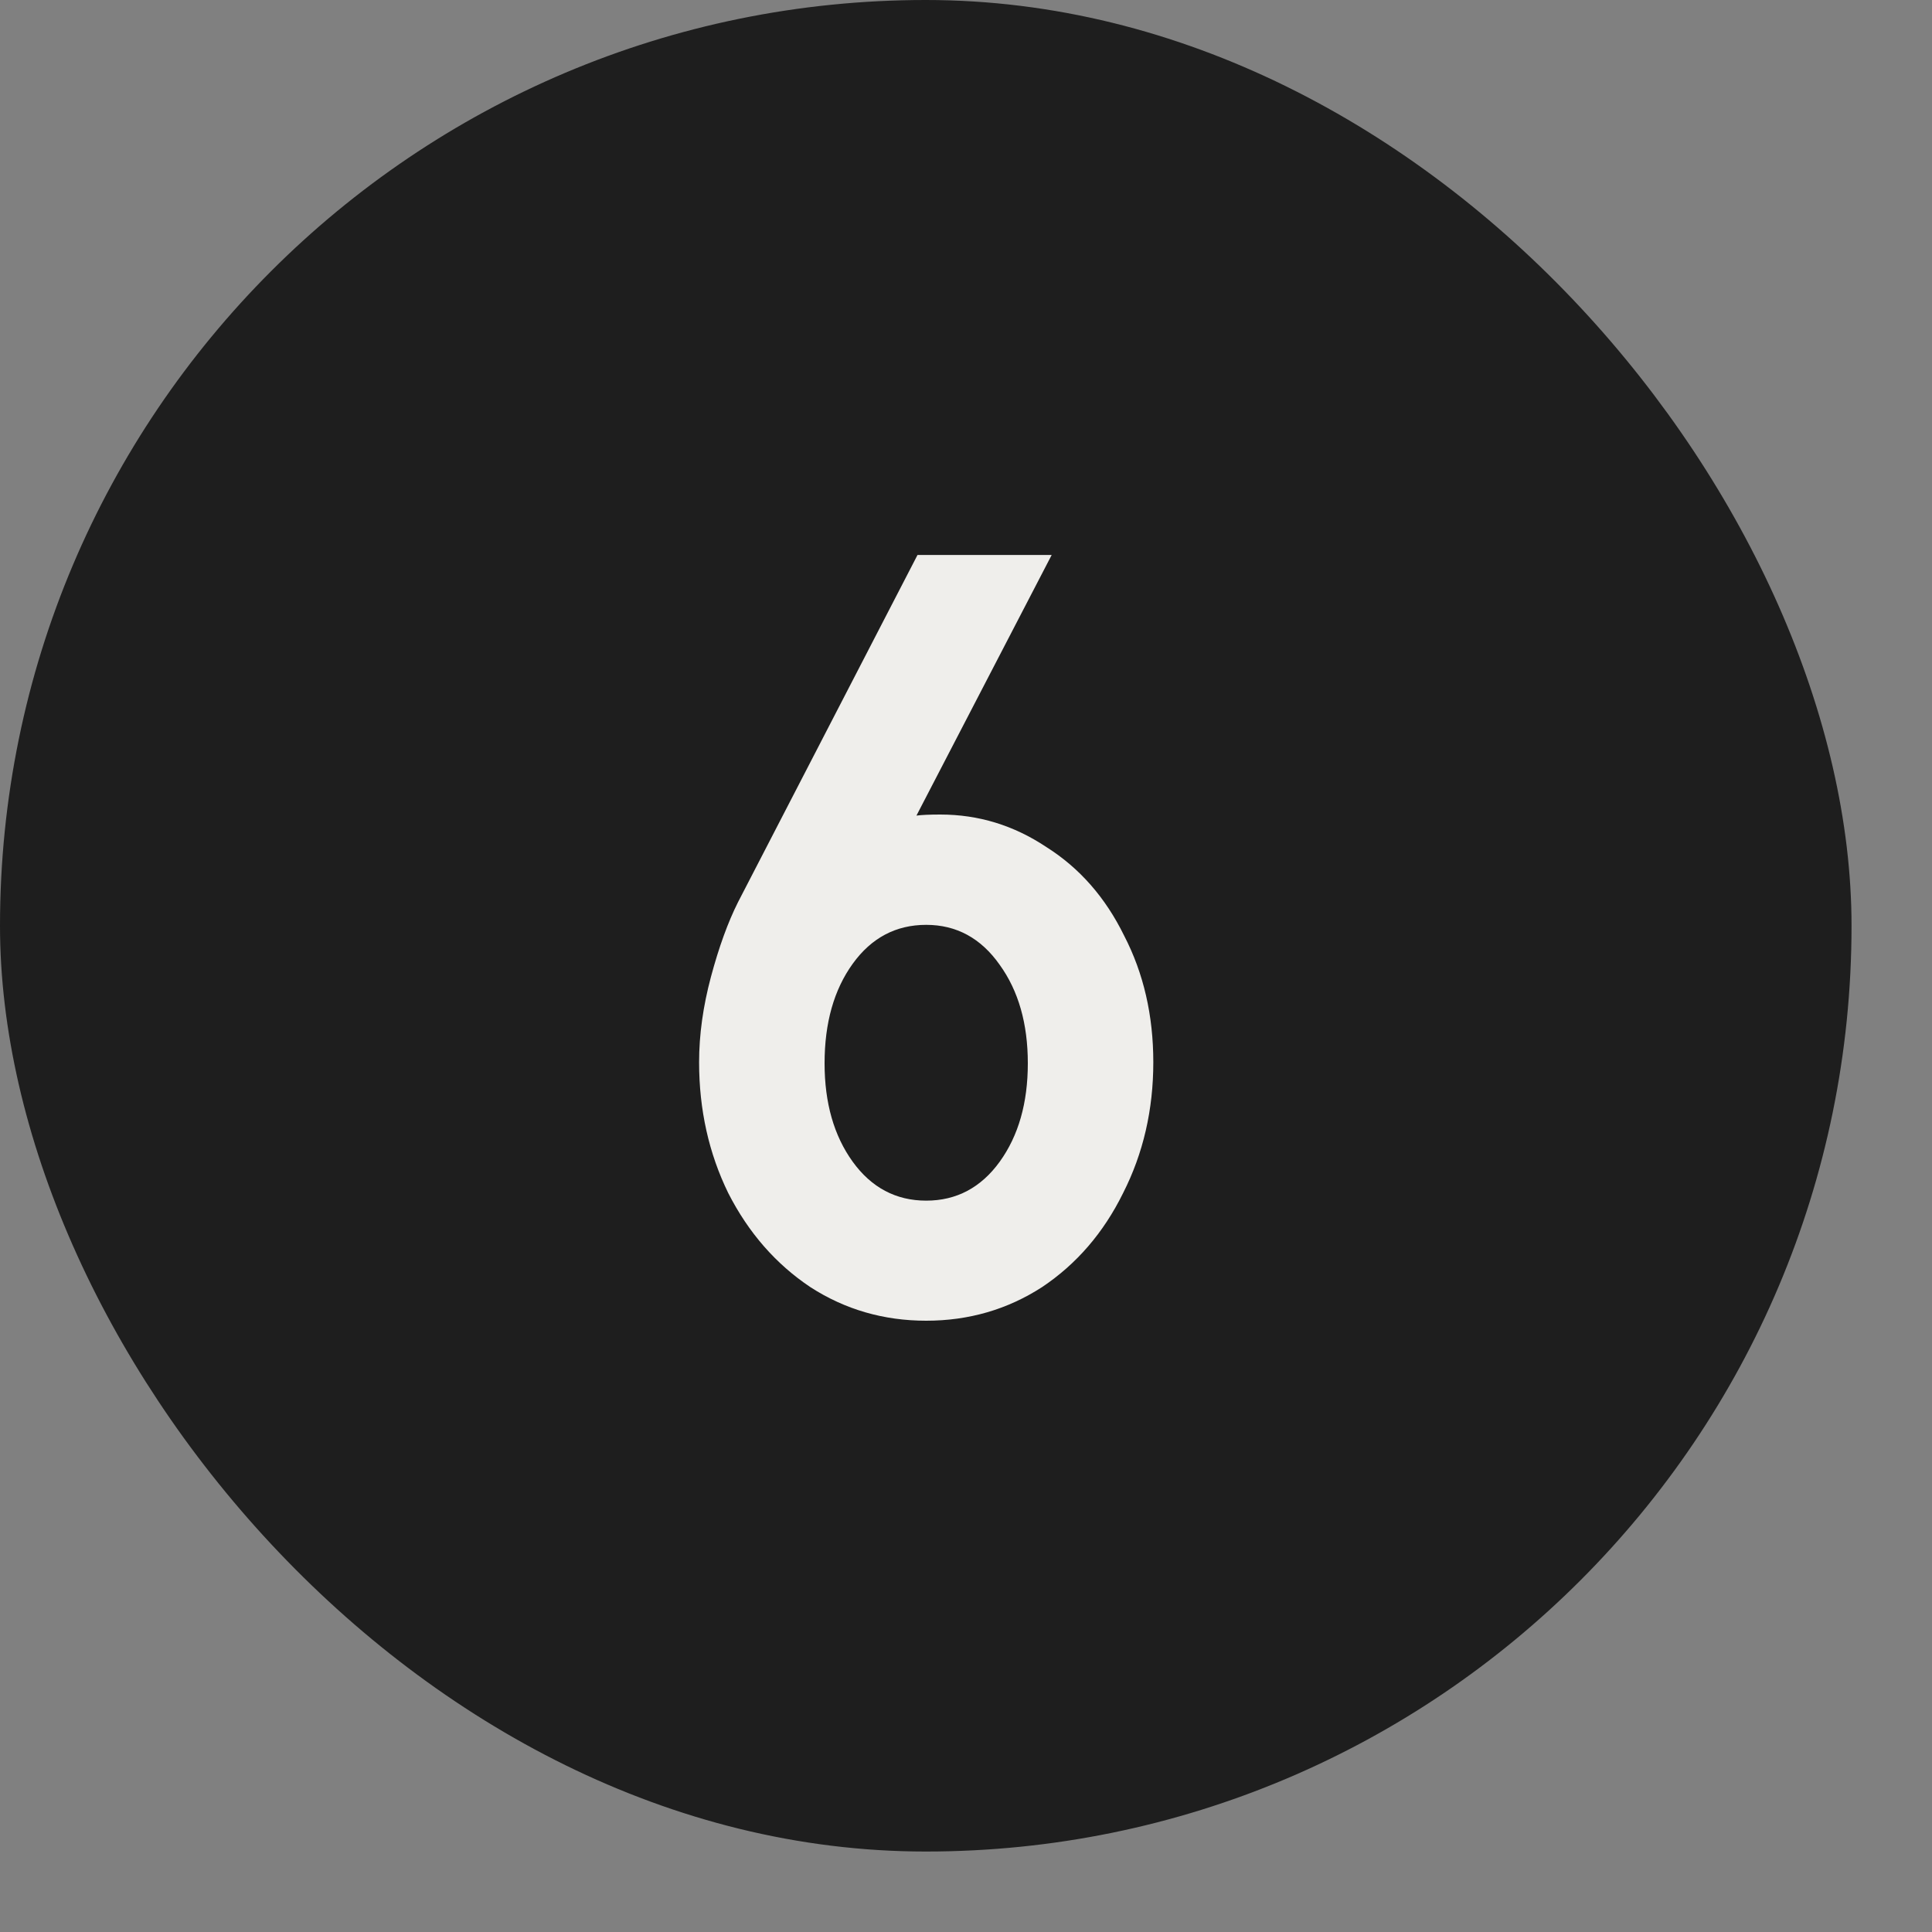
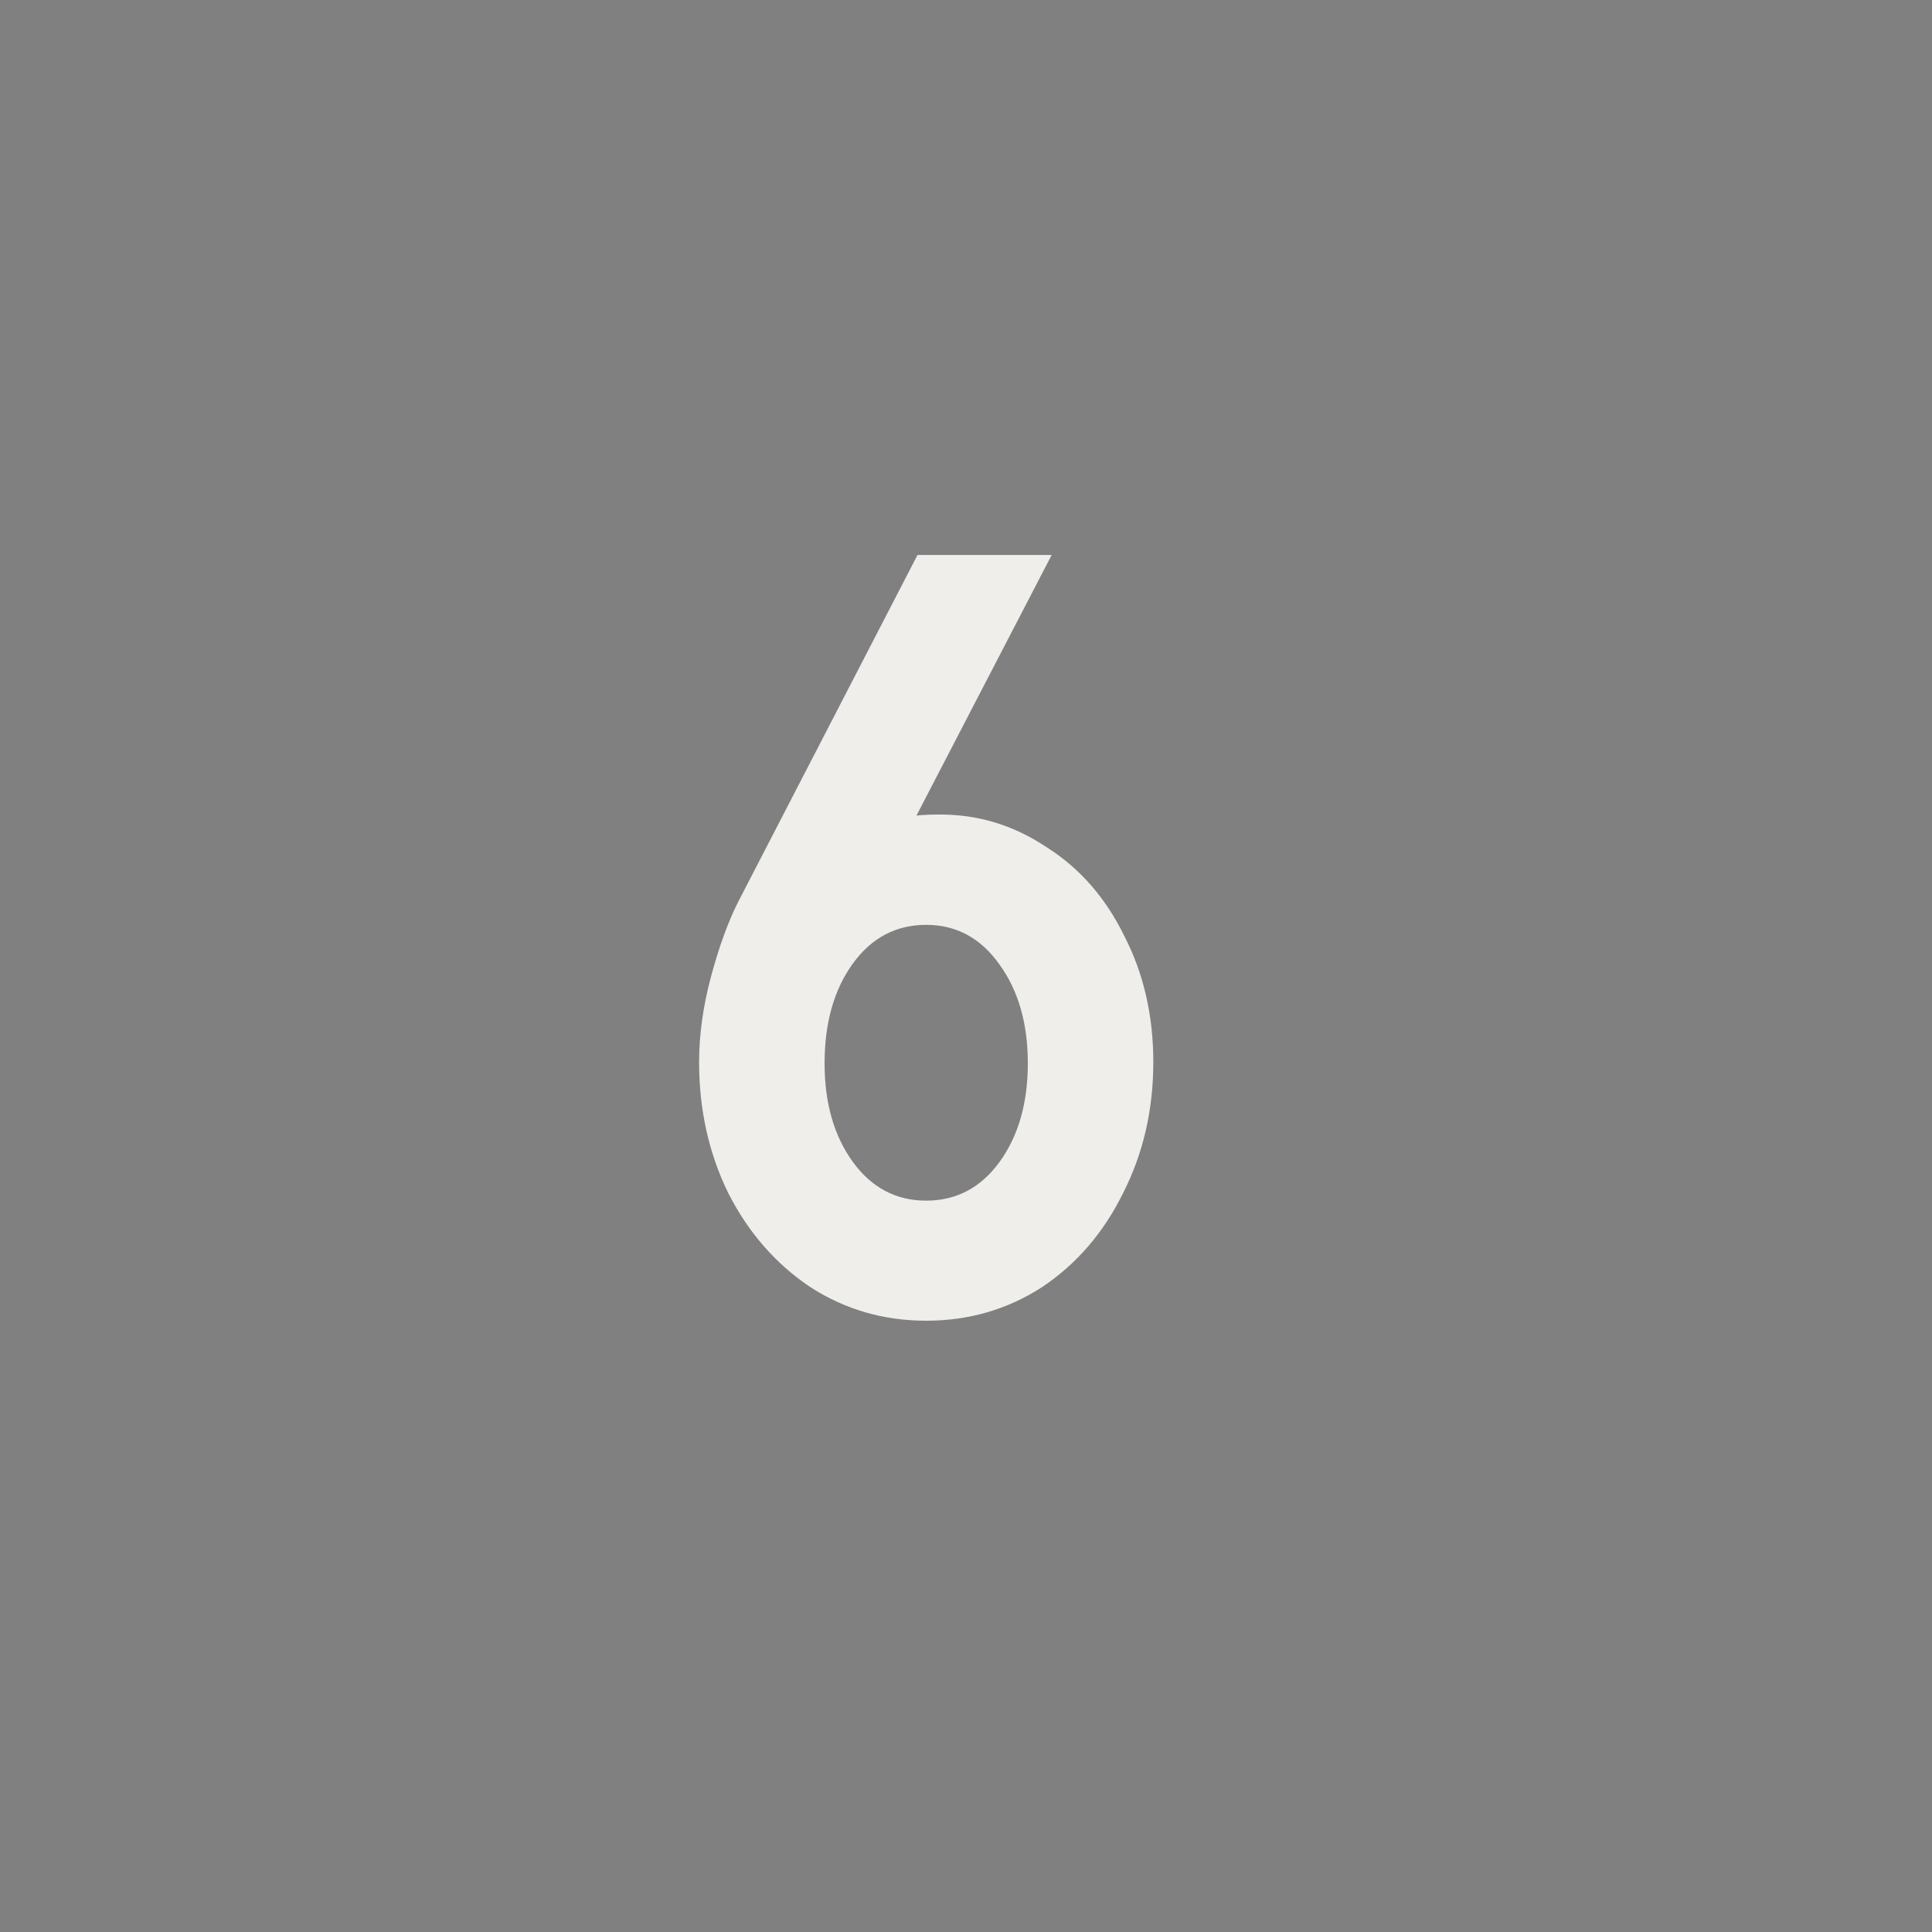
<svg xmlns="http://www.w3.org/2000/svg" width="20" height="20" viewBox="0 0 20 20" fill="none">
  <rect x="0" y="0" width="20" height="20" fill="#808080" stroke="none" />
-   <rect width="19.167" height="19.167" rx="9.583" fill="#1E1E1E" />
  <path d="M9.734 8.432C10.129 8.432 10.495 8.544 10.831 8.768C11.174 8.984 11.443 9.29 11.637 9.686C11.838 10.074 11.939 10.511 11.939 10.996C11.939 11.488 11.835 11.94 11.626 12.351C11.424 12.761 11.144 13.086 10.786 13.325C10.428 13.556 10.028 13.672 9.588 13.672C9.148 13.672 8.748 13.556 8.39 13.325C8.032 13.086 7.748 12.761 7.539 12.351C7.338 11.94 7.237 11.488 7.237 10.996C7.237 10.712 7.278 10.417 7.36 10.111C7.442 9.805 7.535 9.548 7.64 9.339L9.498 5.745H10.887L9.487 8.443C9.539 8.436 9.622 8.432 9.734 8.432ZM9.588 12.429C9.901 12.429 10.155 12.294 10.349 12.026C10.543 11.757 10.64 11.418 10.64 11.007C10.64 10.597 10.543 10.257 10.349 9.988C10.155 9.712 9.901 9.574 9.588 9.574C9.275 9.574 9.021 9.708 8.827 9.977C8.633 10.246 8.536 10.589 8.536 11.007C8.536 11.418 8.633 11.757 8.827 12.026C9.021 12.294 9.275 12.429 9.588 12.429Z" fill="#EFEEEB" />
</svg>